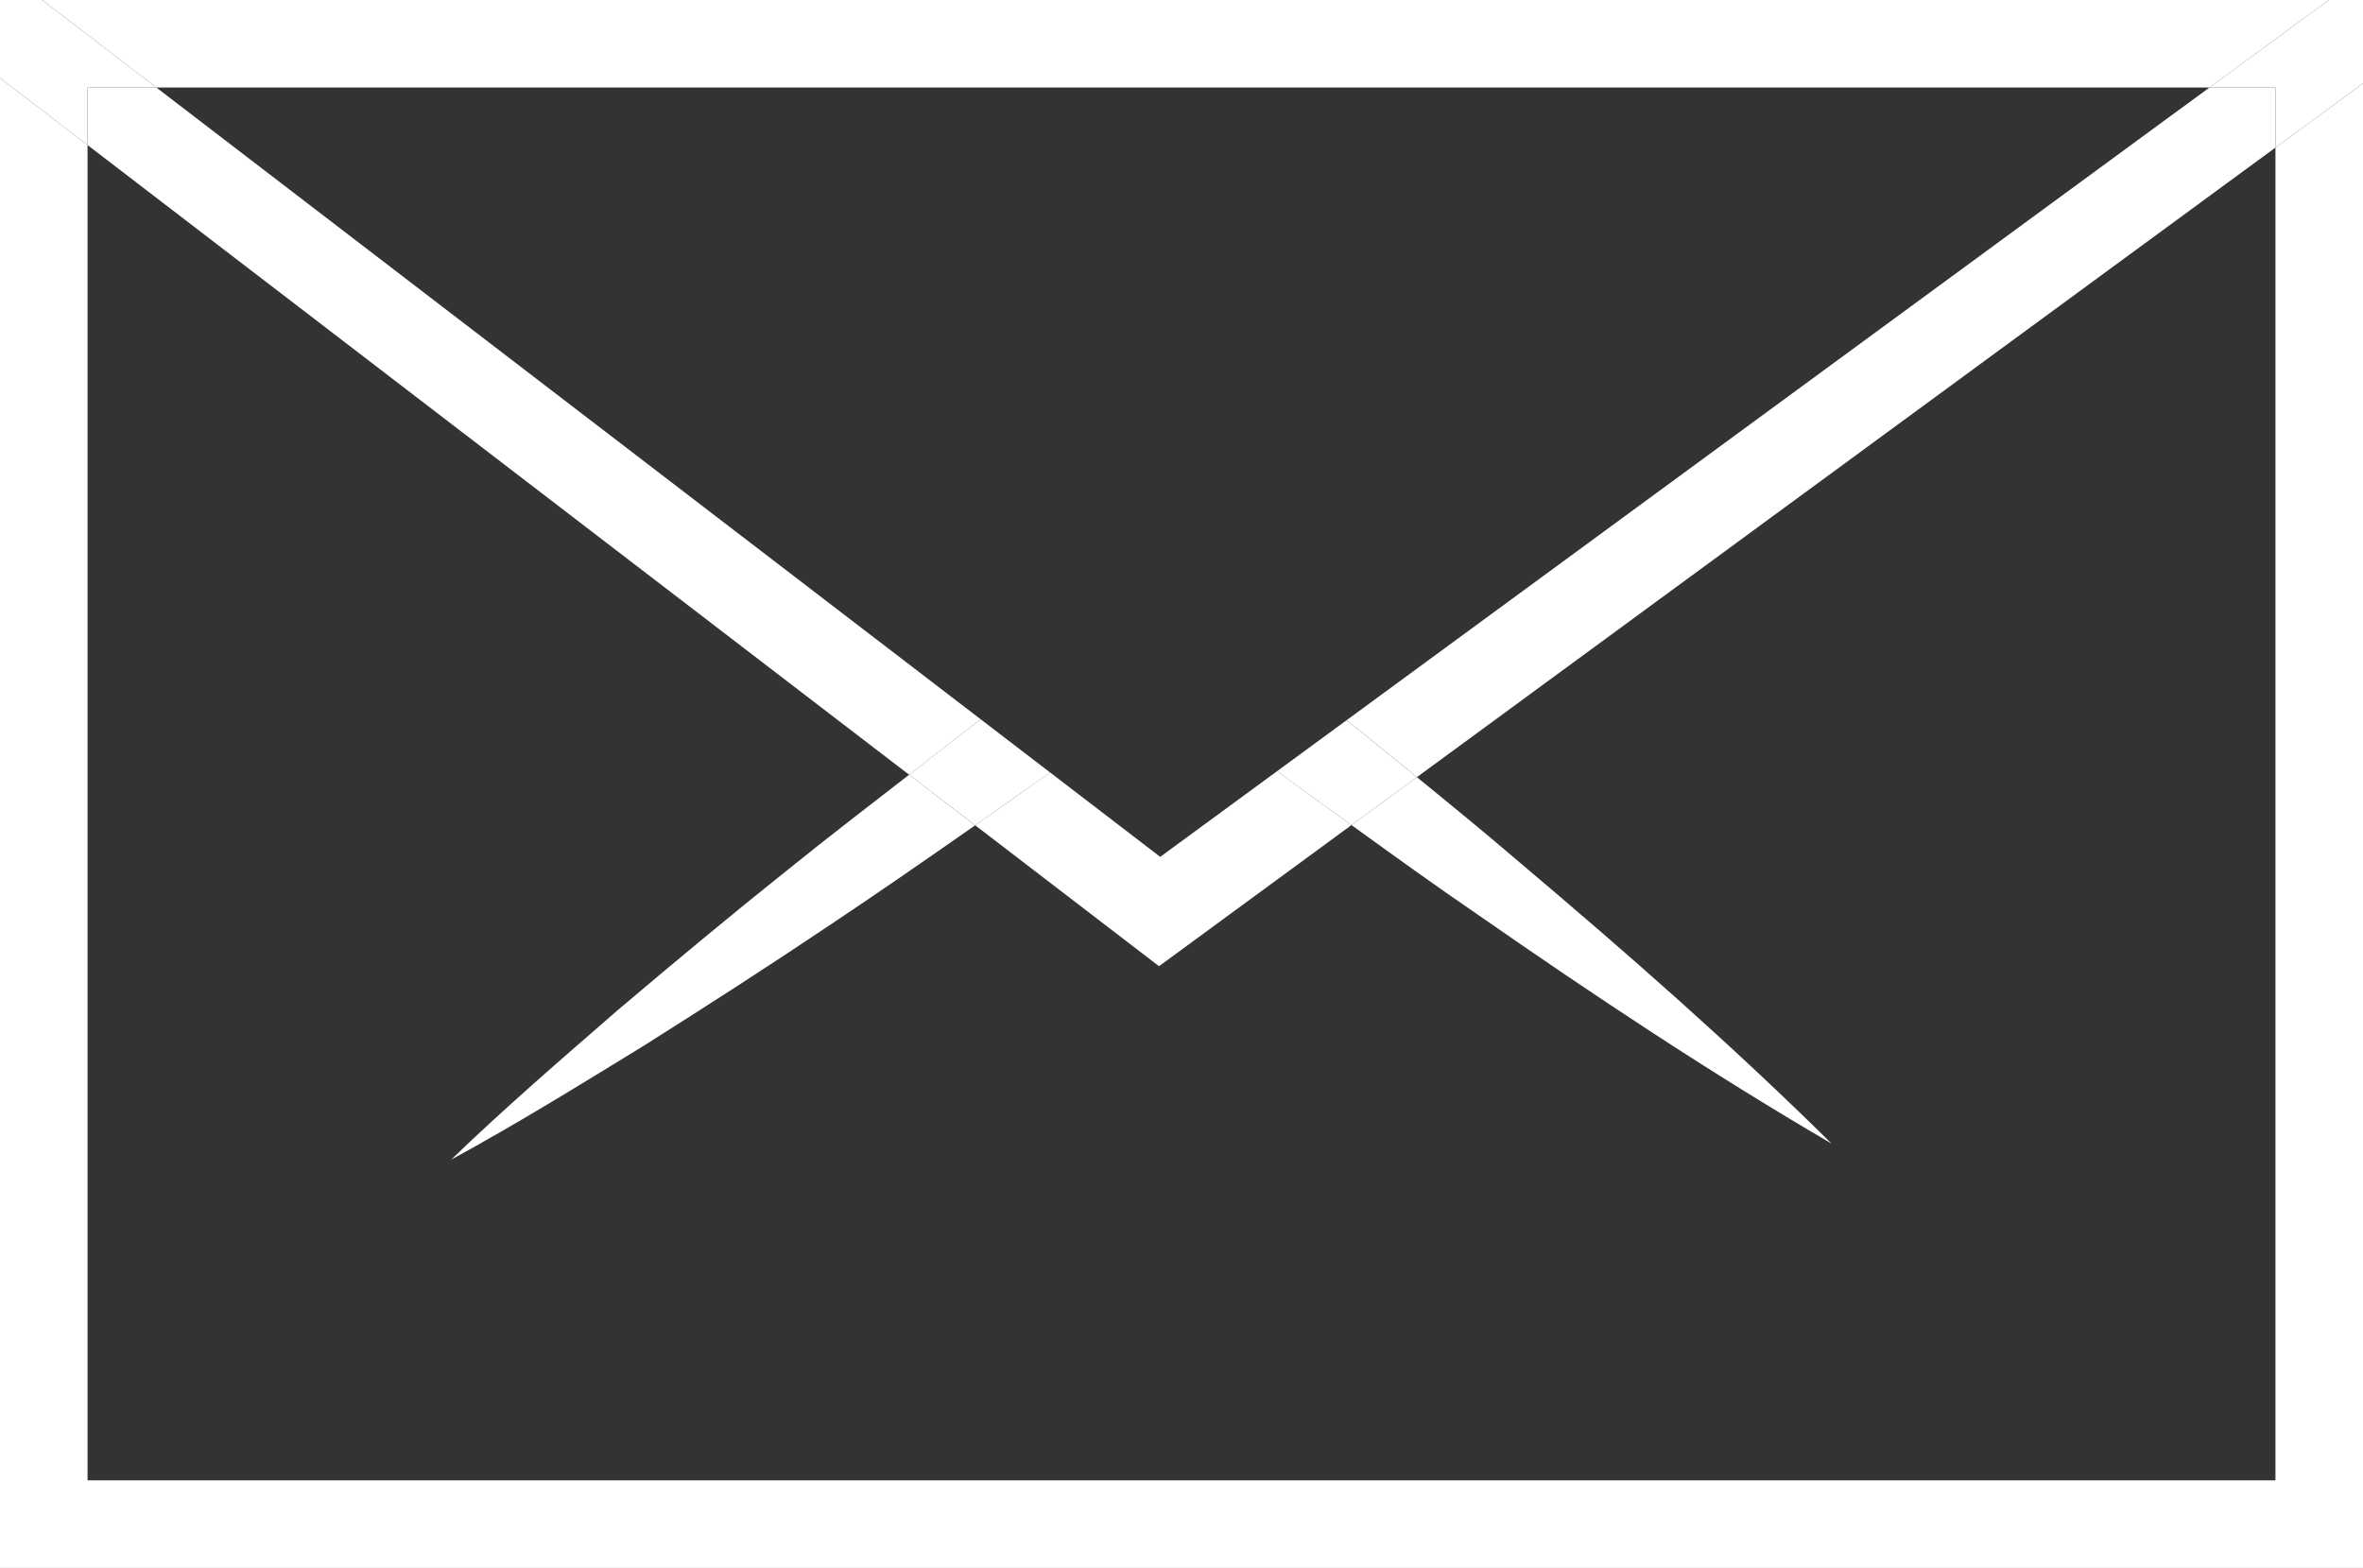
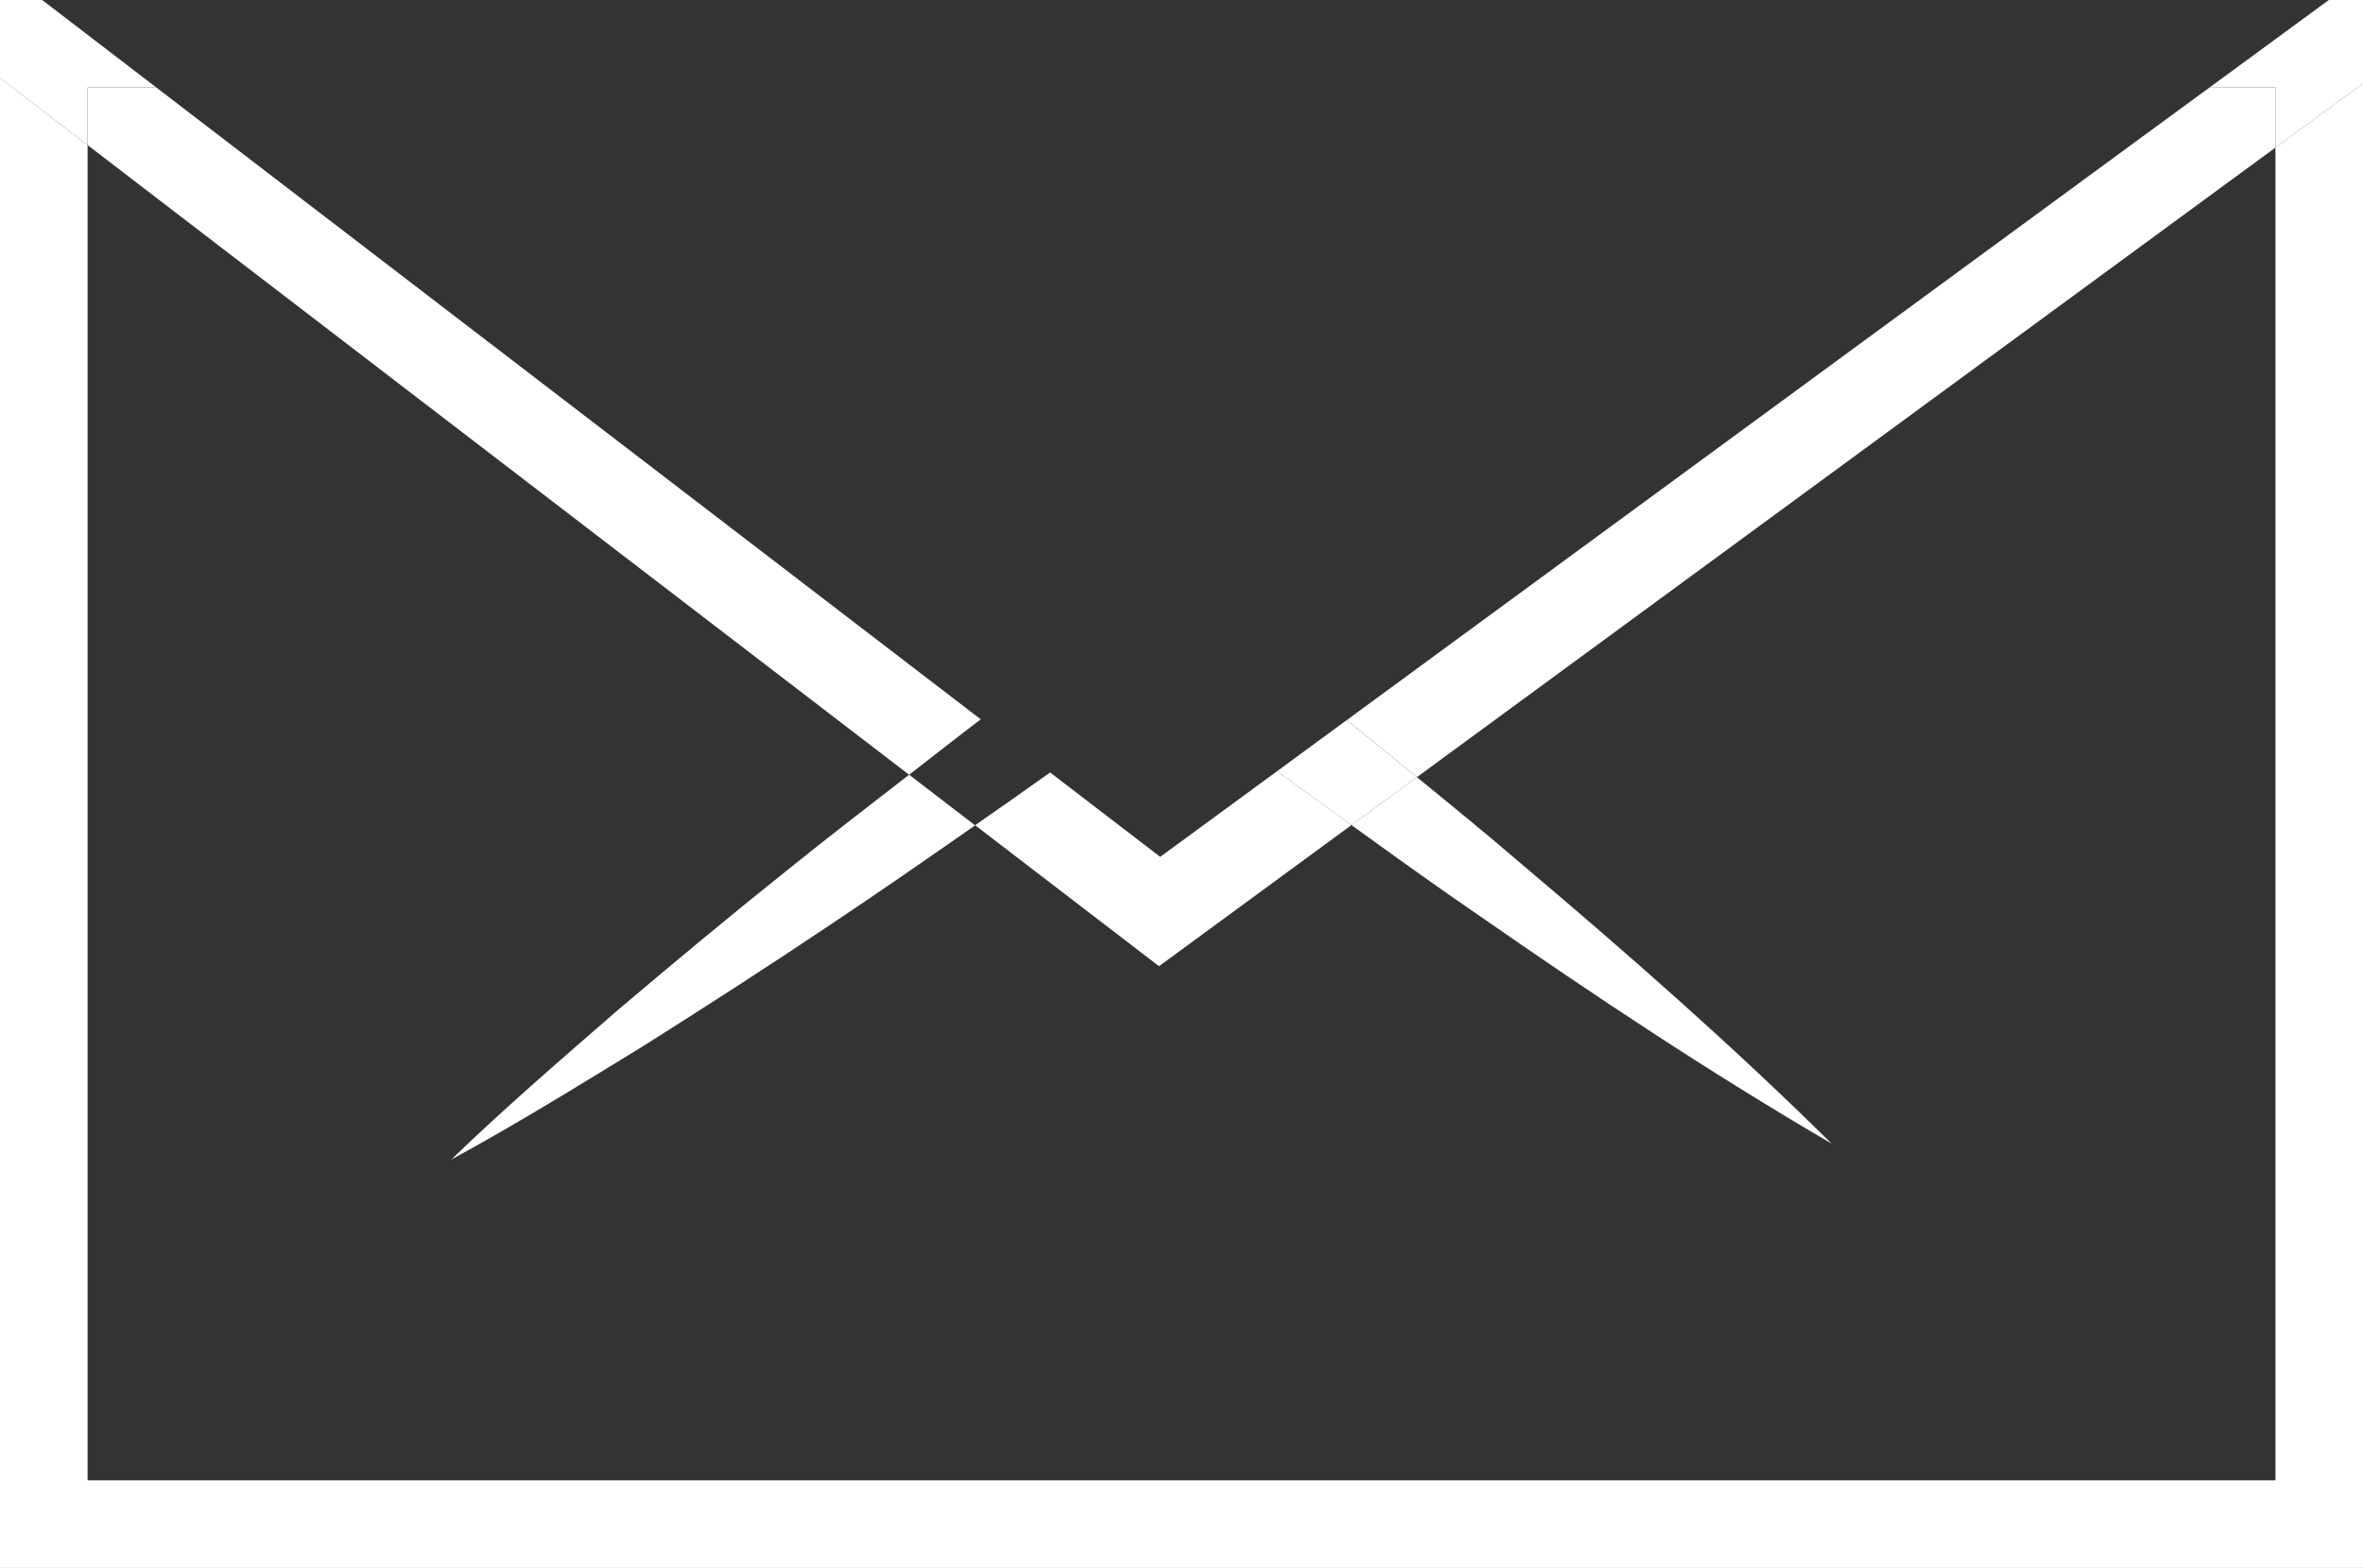
<svg xmlns="http://www.w3.org/2000/svg" id="Layer_1" data-name="Layer 1" viewBox="0 0 112.573 74.7">
  <rect x="0" y="0" width="112.573" height="74.7" fill="#333333" stroke="none" />
  <defs>
    <style>
      .cls-1 {
        fill: none;
      }

      .cls-2 {
        fill: #fff;
      }
    </style>
  </defs>
  <title>Icon_envelope</title>
  <g>
    <path class="cls-1" d="M89.9,77.89c5.085,4.29,10.091,8.683,14.856,13.392C98.97,87.9,93.427,84.212,87.963,80.417c-2.053-1.4-4.067-2.854-6.078-4.309l-9.169,6.724-8.762-6.716c-2.295,1.6-4.592,3.2-6.923,4.751-2.928,1.969-5.9,3.878-8.887,5.764C45.126,88.478,42.121,90.342,39,92.04c2.559-2.471,5.24-4.777,7.908-7.1,2.7-2.284,5.411-4.543,8.168-6.744,1.893-1.524,3.818-3,5.738-4.49l-39.139-30v63.618H125.9V43.83L85,73.824C86.646,75.162,88.288,76.507,89.9,77.89Z" transform="translate(-17.499 -36.798)" />
    <path class="cls-1" d="M78.35,73.53Q75.7,71.58,73.081,69.6q-2.763,2.021-5.554,4l5.244,4.019Z" transform="translate(-17.499 -36.798)" />
    <path class="cls-1" d="M71.882,65.354l1.273-.931,1.213.958c2.425,1.914,4.88,3.788,7.283,5.73l41.108-30.144H24.948l39.273,30.1Q68.028,68.179,71.882,65.354Z" transform="translate(-17.499 -36.798)" />
    <path class="cls-2" d="M87.963,80.417c5.464,3.8,11.007,7.488,16.792,10.865-4.764-4.709-9.771-9.1-14.856-13.392-1.612-1.383-3.254-2.728-4.9-4.066l-3.115,2.284C83.9,77.563,85.91,79.016,87.963,80.417Z" transform="translate(-17.499 -36.798)" />
    <path class="cls-2" d="M55.072,78.2c-2.758,2.2-5.472,4.46-8.168,6.744-2.669,2.322-5.349,4.628-7.908,7.1,3.126-1.7,6.131-3.562,9.147-5.409,2.989-1.885,5.96-3.8,8.887-5.764,2.331-1.552,4.628-3.15,6.923-4.751L60.81,73.707C58.89,75.194,56.965,76.673,55.072,78.2Z" transform="translate(-17.499 -36.798)" />
    <path class="cls-2" d="M78.35,73.53l-5.579,4.091L67.527,73.6q-1.779,1.267-3.574,2.514l8.762,6.716,9.169-6.724q-1.023-.74-2.047-1.477C79.337,74.271,78.847,73.9,78.35,73.53Z" transform="translate(-17.499 -36.798)" />
    <path class="cls-2" d="M122.758,40.967,81.65,71.11c.182.147.369.289.551.437q1.4,1.139,2.8,2.276L125.9,43.83V40.967Z" transform="translate(-17.499 -36.798)" />
    <path class="cls-2" d="M64.221,71.068l-39.273-30.1H21.671v2.742l39.139,30C61.947,72.827,63.076,71.937,64.221,71.068Z" transform="translate(-17.499 -36.798)" />
-     <path class="cls-2" d="M64.221,71.068c-1.145.869-2.274,1.759-3.411,2.639l3.143,2.409q1.792-1.25,3.574-2.514Z" transform="translate(-17.499 -36.798)" />
    <path class="cls-2" d="M79.838,74.631q1.024.738,2.047,1.477L85,73.824q-1.4-1.138-2.8-2.276c-.182-.148-.368-.29-.551-.437l-3.3,2.42C78.847,73.9,79.337,74.271,79.838,74.631Z" transform="translate(-17.499 -36.798)" />
-     <polygon class="cls-2" points="105.259 4.169 110.944 0 2.009 0 7.448 4.169 105.259 4.169" />
    <polygon class="cls-2" points="108.402 7.033 108.402 70.529 4.171 70.529 4.171 6.911 0 3.714 0 74.7 112.573 74.7 112.573 3.974 108.402 7.033" />
    <polygon class="cls-2" points="4.171 4.169 7.448 4.169 2.009 0 0 0 0 3.714 4.171 6.911 4.171 4.169" />
    <polygon class="cls-2" points="108.402 4.169 108.402 7.033 112.573 3.974 112.573 0 110.944 0 105.259 4.169 108.402 4.169" />
  </g>
</svg>